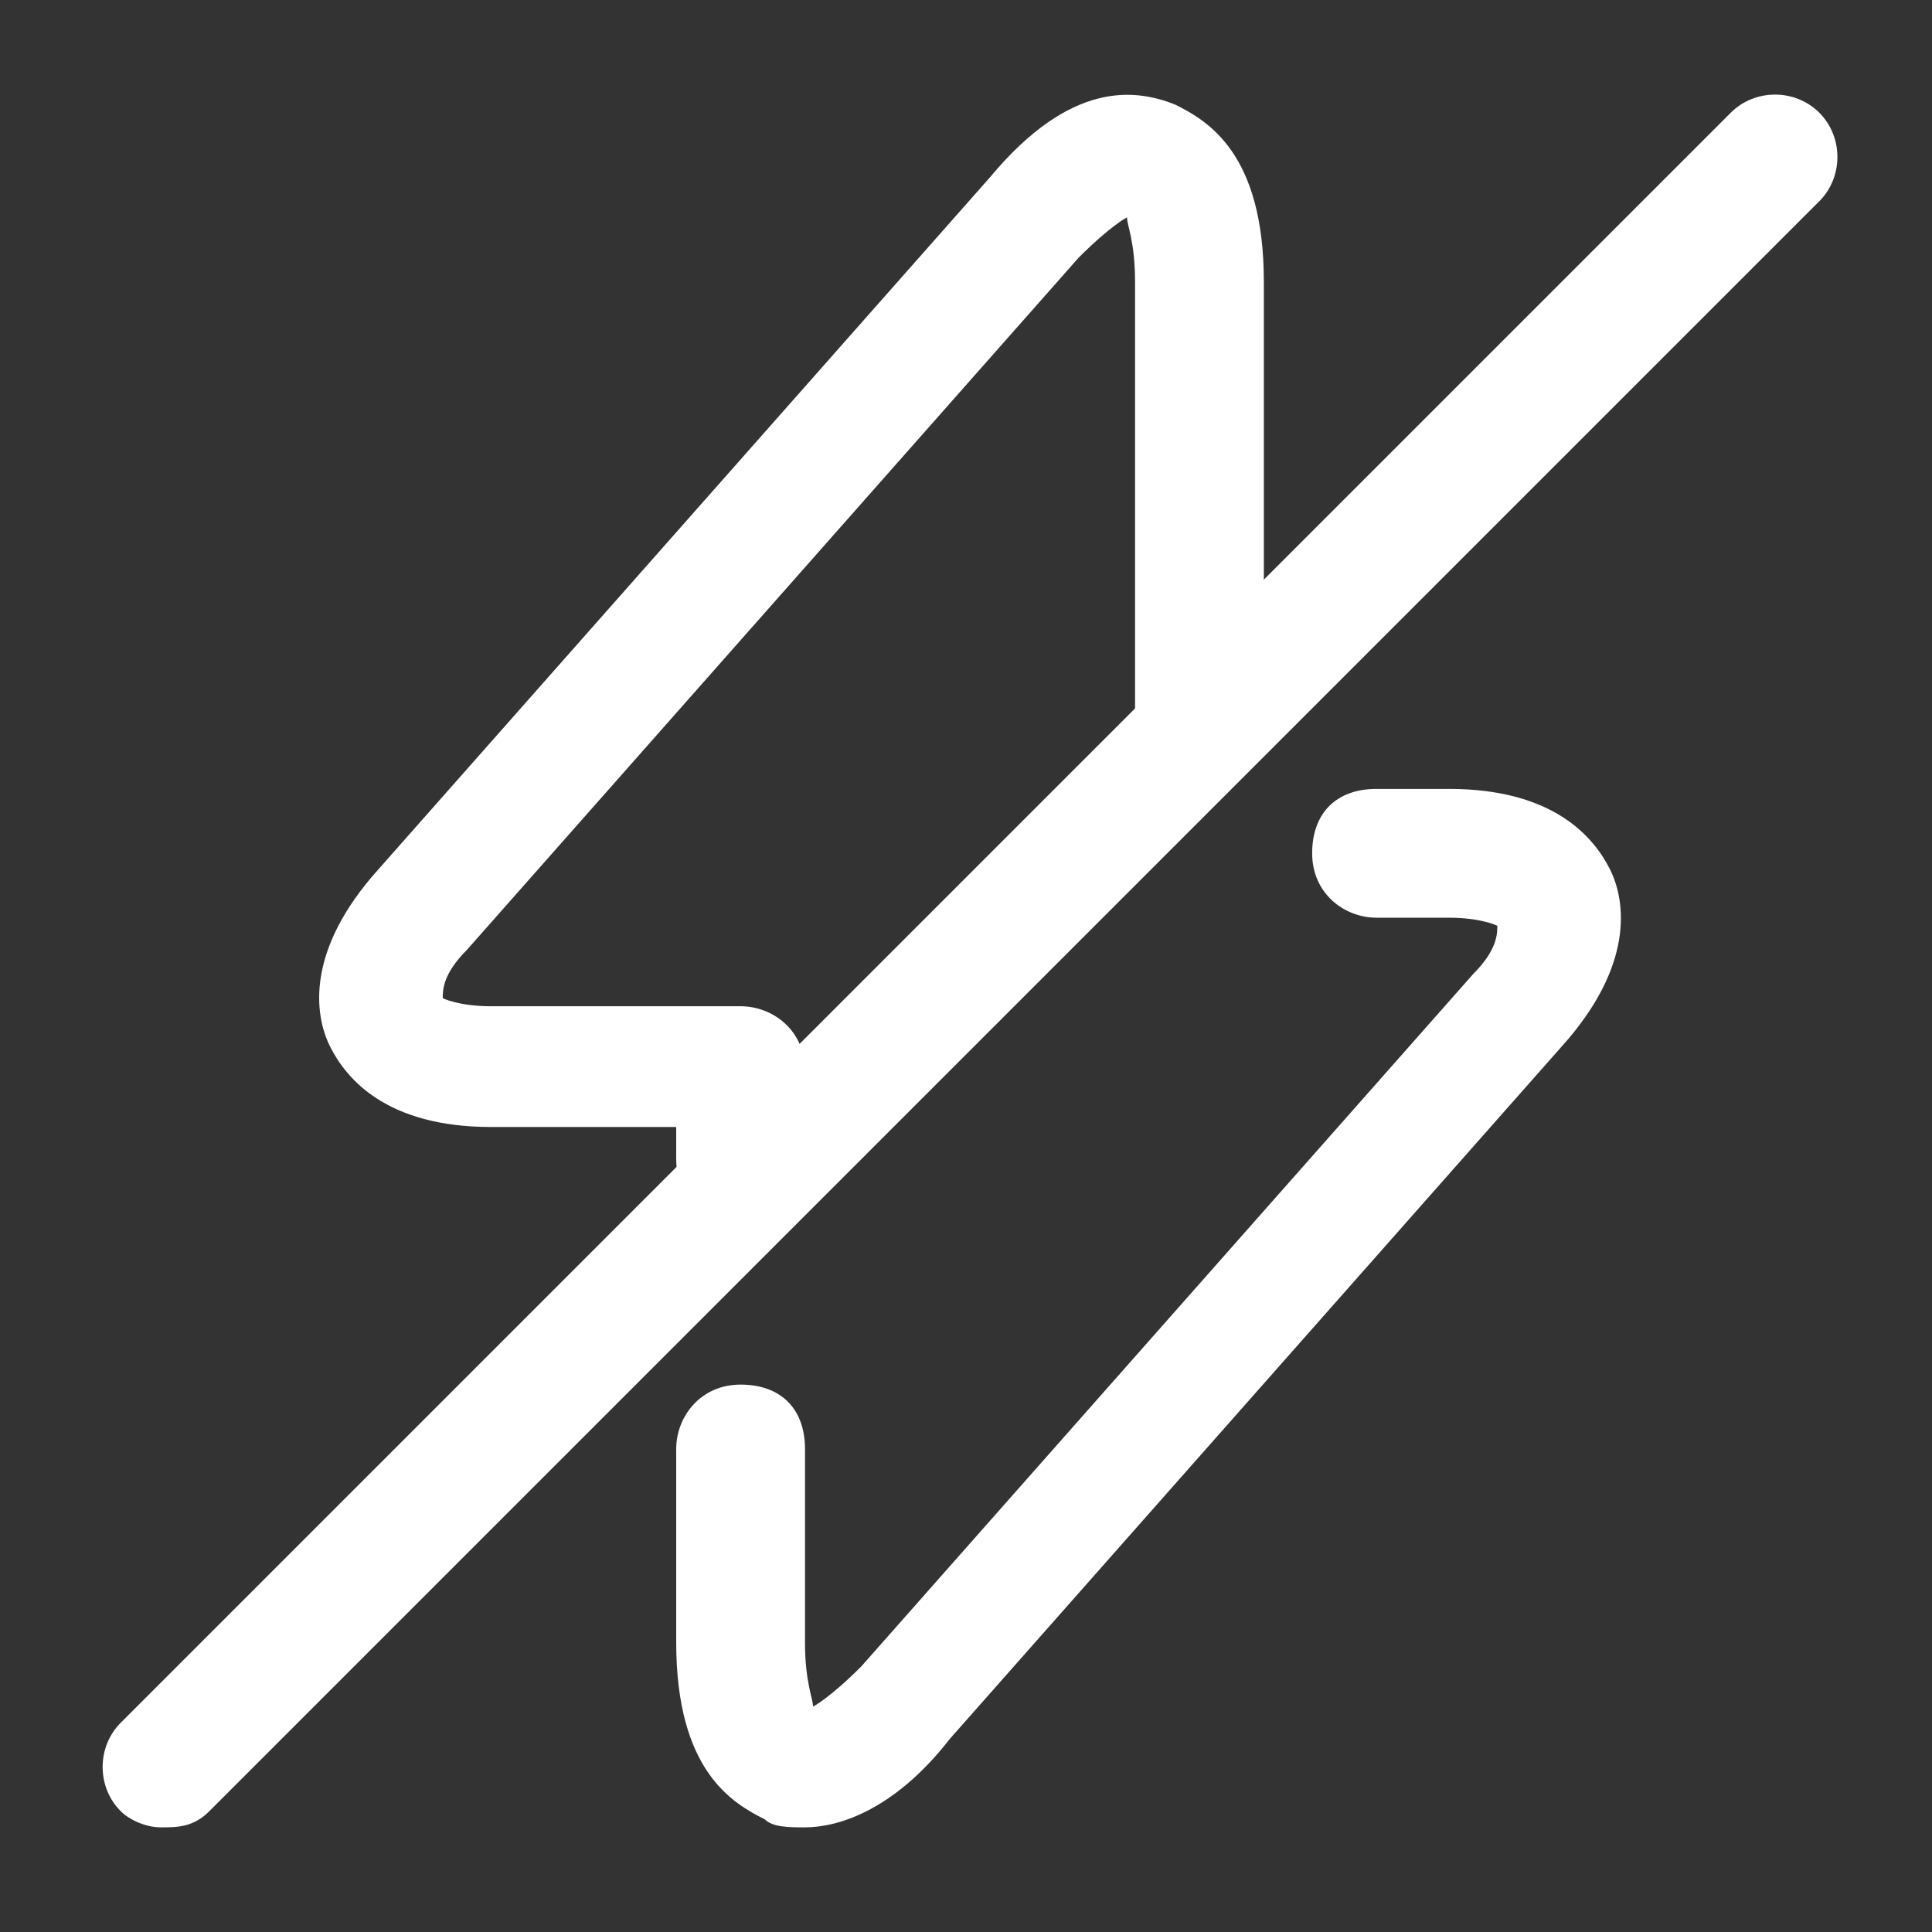
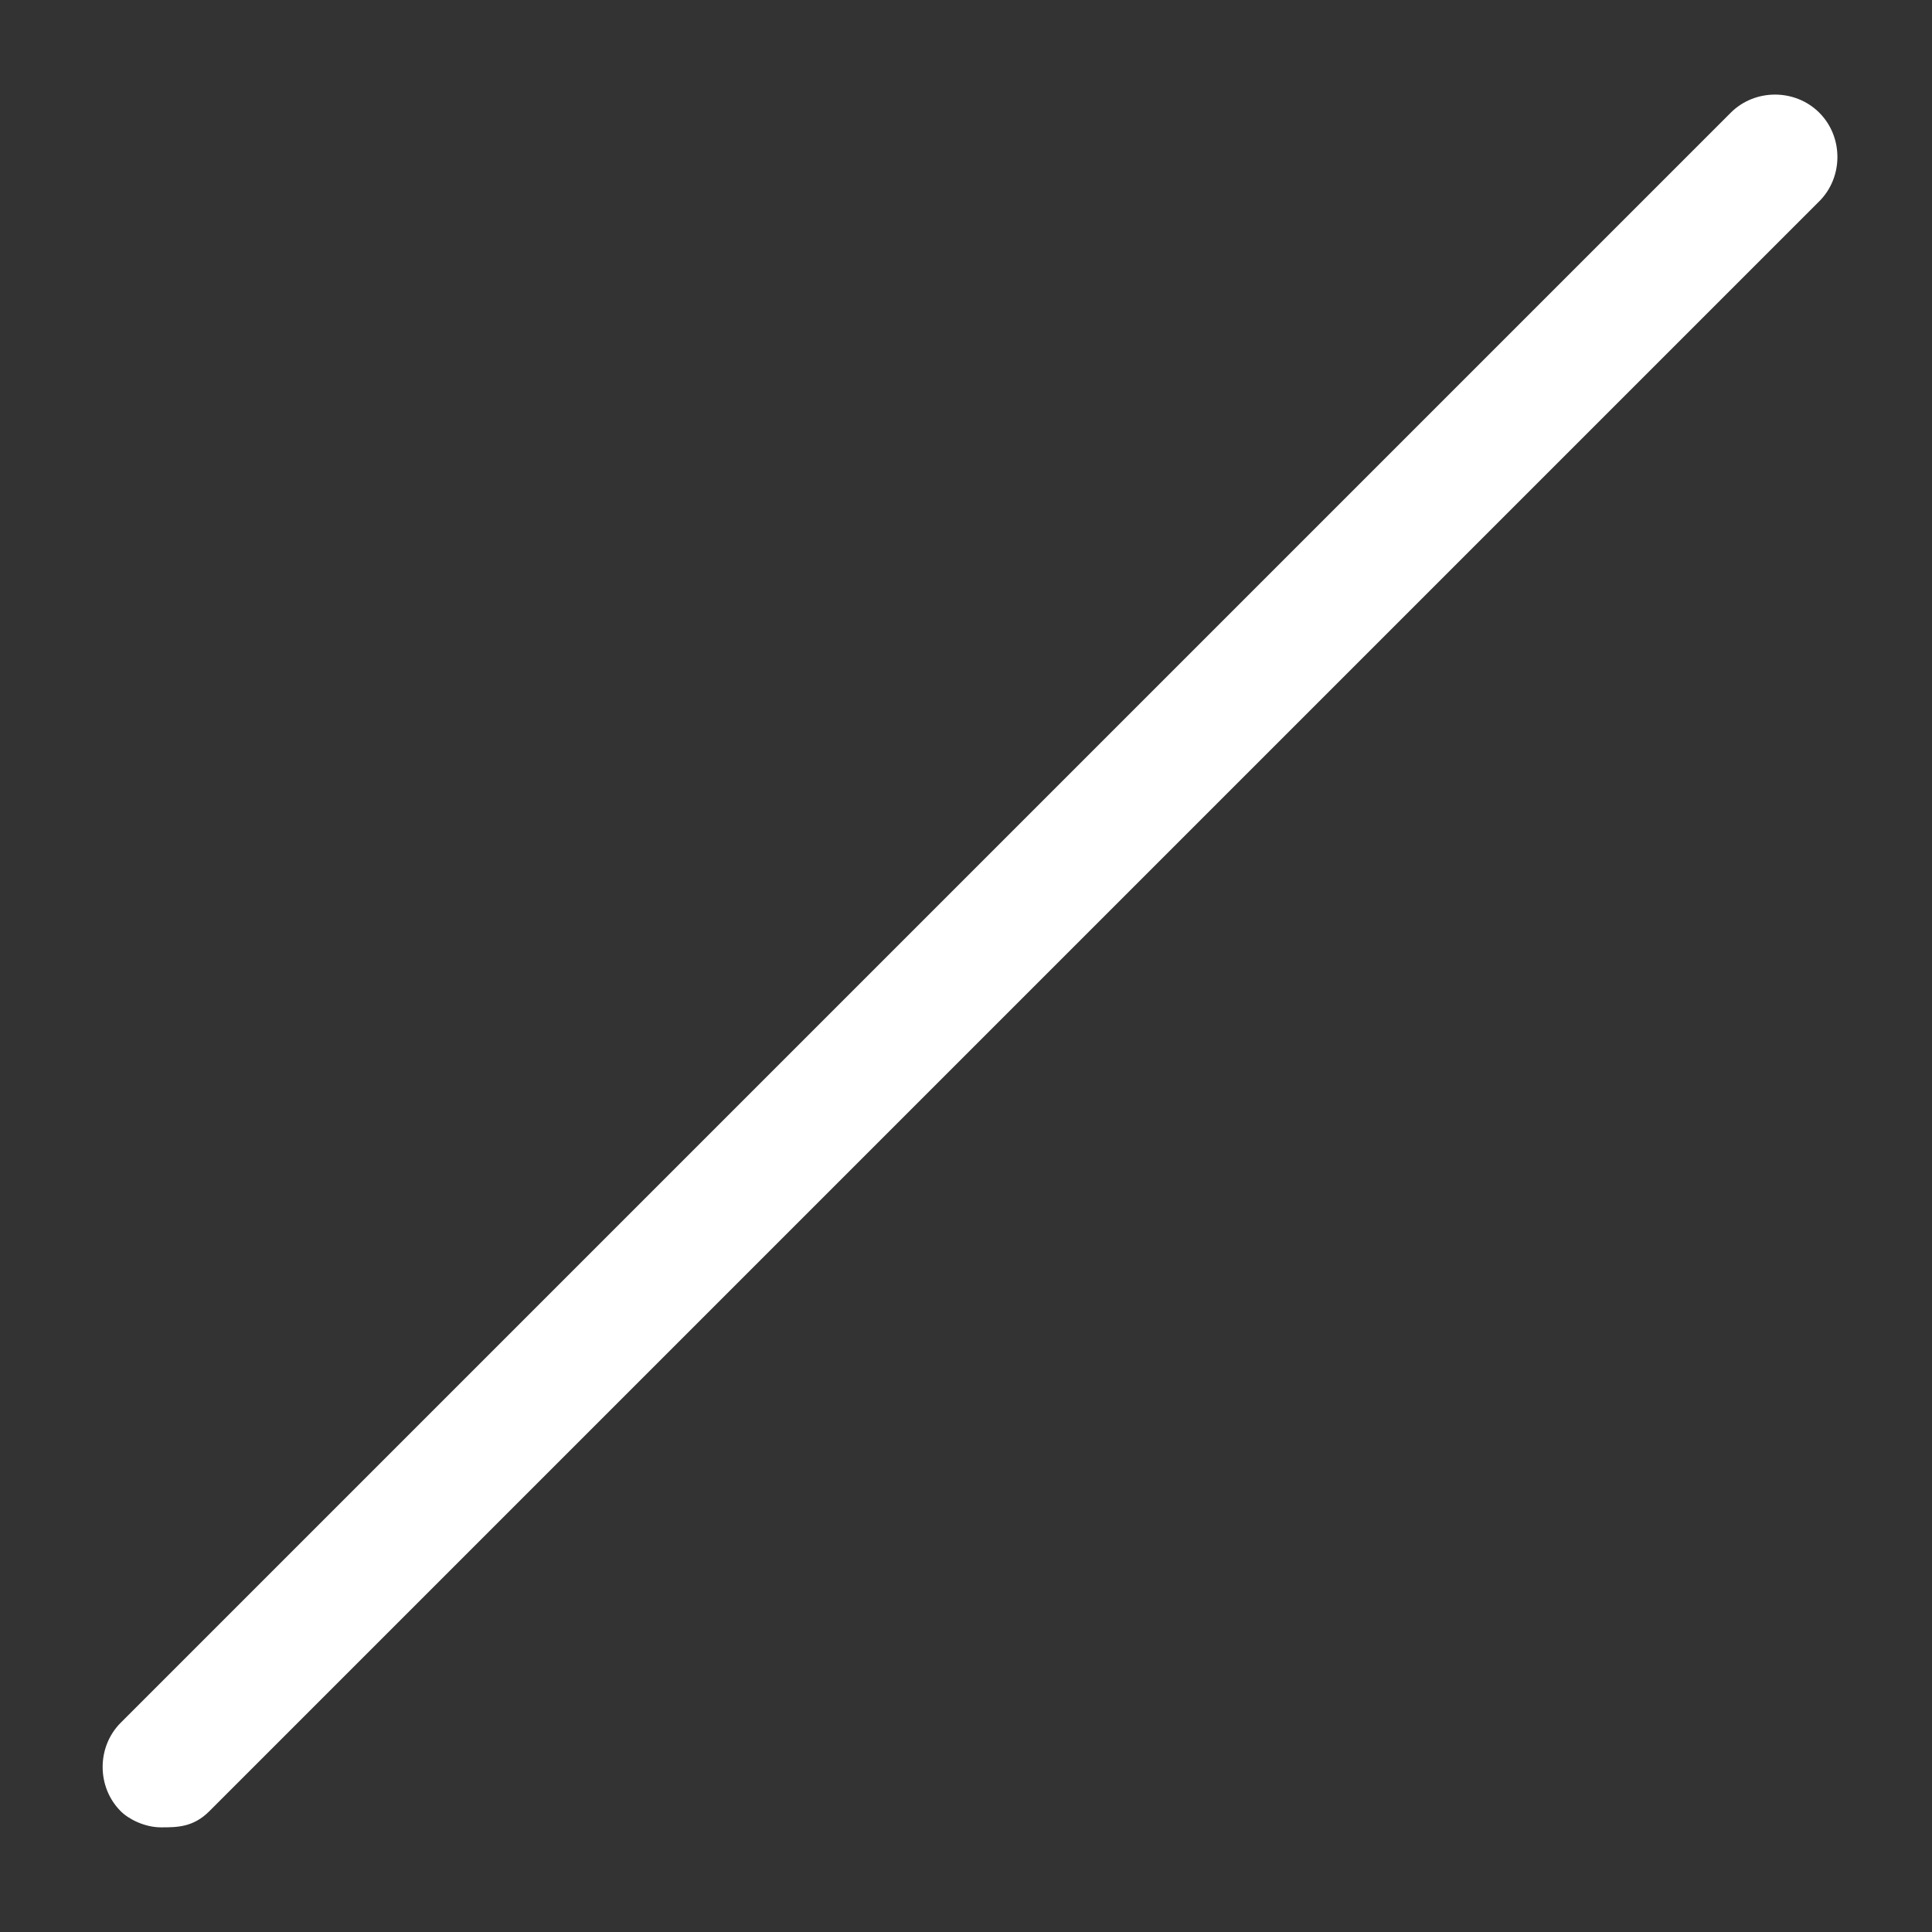
<svg xmlns="http://www.w3.org/2000/svg" width="24" height="24" fill="none">
  <rect width="100%" height="100%" fill="#333333" stroke="none" />
-   <path fill="#fff" d="M10 22.7c-.2 0-.4 0-.5-.1-.4-.2-1.1-.6-1.1-2.2V18c0-.4.3-.8.8-.8s.8.3.8.8v2.4c0 .5.1.7.1.8 0 0 .2-.1.6-.5l7.6-8.6c.3-.3.3-.5.3-.6 0 0-.2-.1-.6-.1h-.9c-.4 0-.8-.3-.8-.8s.3-.8.8-.8h.9c1.3 0 1.8.6 2 1 .2.4.3 1.2-.6 2.2l-7.6 8.6c-.7.9-1.4 1.1-1.8 1.1Zm-.8-7.5c-.4 0-.8-.3-.8-.8V14H6.1c-1.3 0-1.8-.6-2-1-.2-.4-.3-1.2.6-2.2l7.6-8.6c1-1.2 1.8-1.1 2.3-.9.4.2 1.1.6 1.1 2.2v5.3c0 .4-.3.8-.8.8s-.8-.3-.8-.8V3.5c0-.5-.1-.7-.1-.8 0 0-.2.1-.6.5l-7.6 8.6c-.3.3-.3.5-.3.6 0 0 .2.1.6.1h3.1c.4 0 .8.3.8.8v1.2c-.1.4-.4.7-.8.7Z" />
  <path fill="#fff" d="M2 22.7c-.2 0-.4-.1-.5-.2-.3-.3-.3-.8 0-1.1l20-20c.3-.3.8-.3 1.1 0 .3.3.3.8 0 1.1l-20 20c-.2.2-.4.2-.6.2Z" />
</svg>